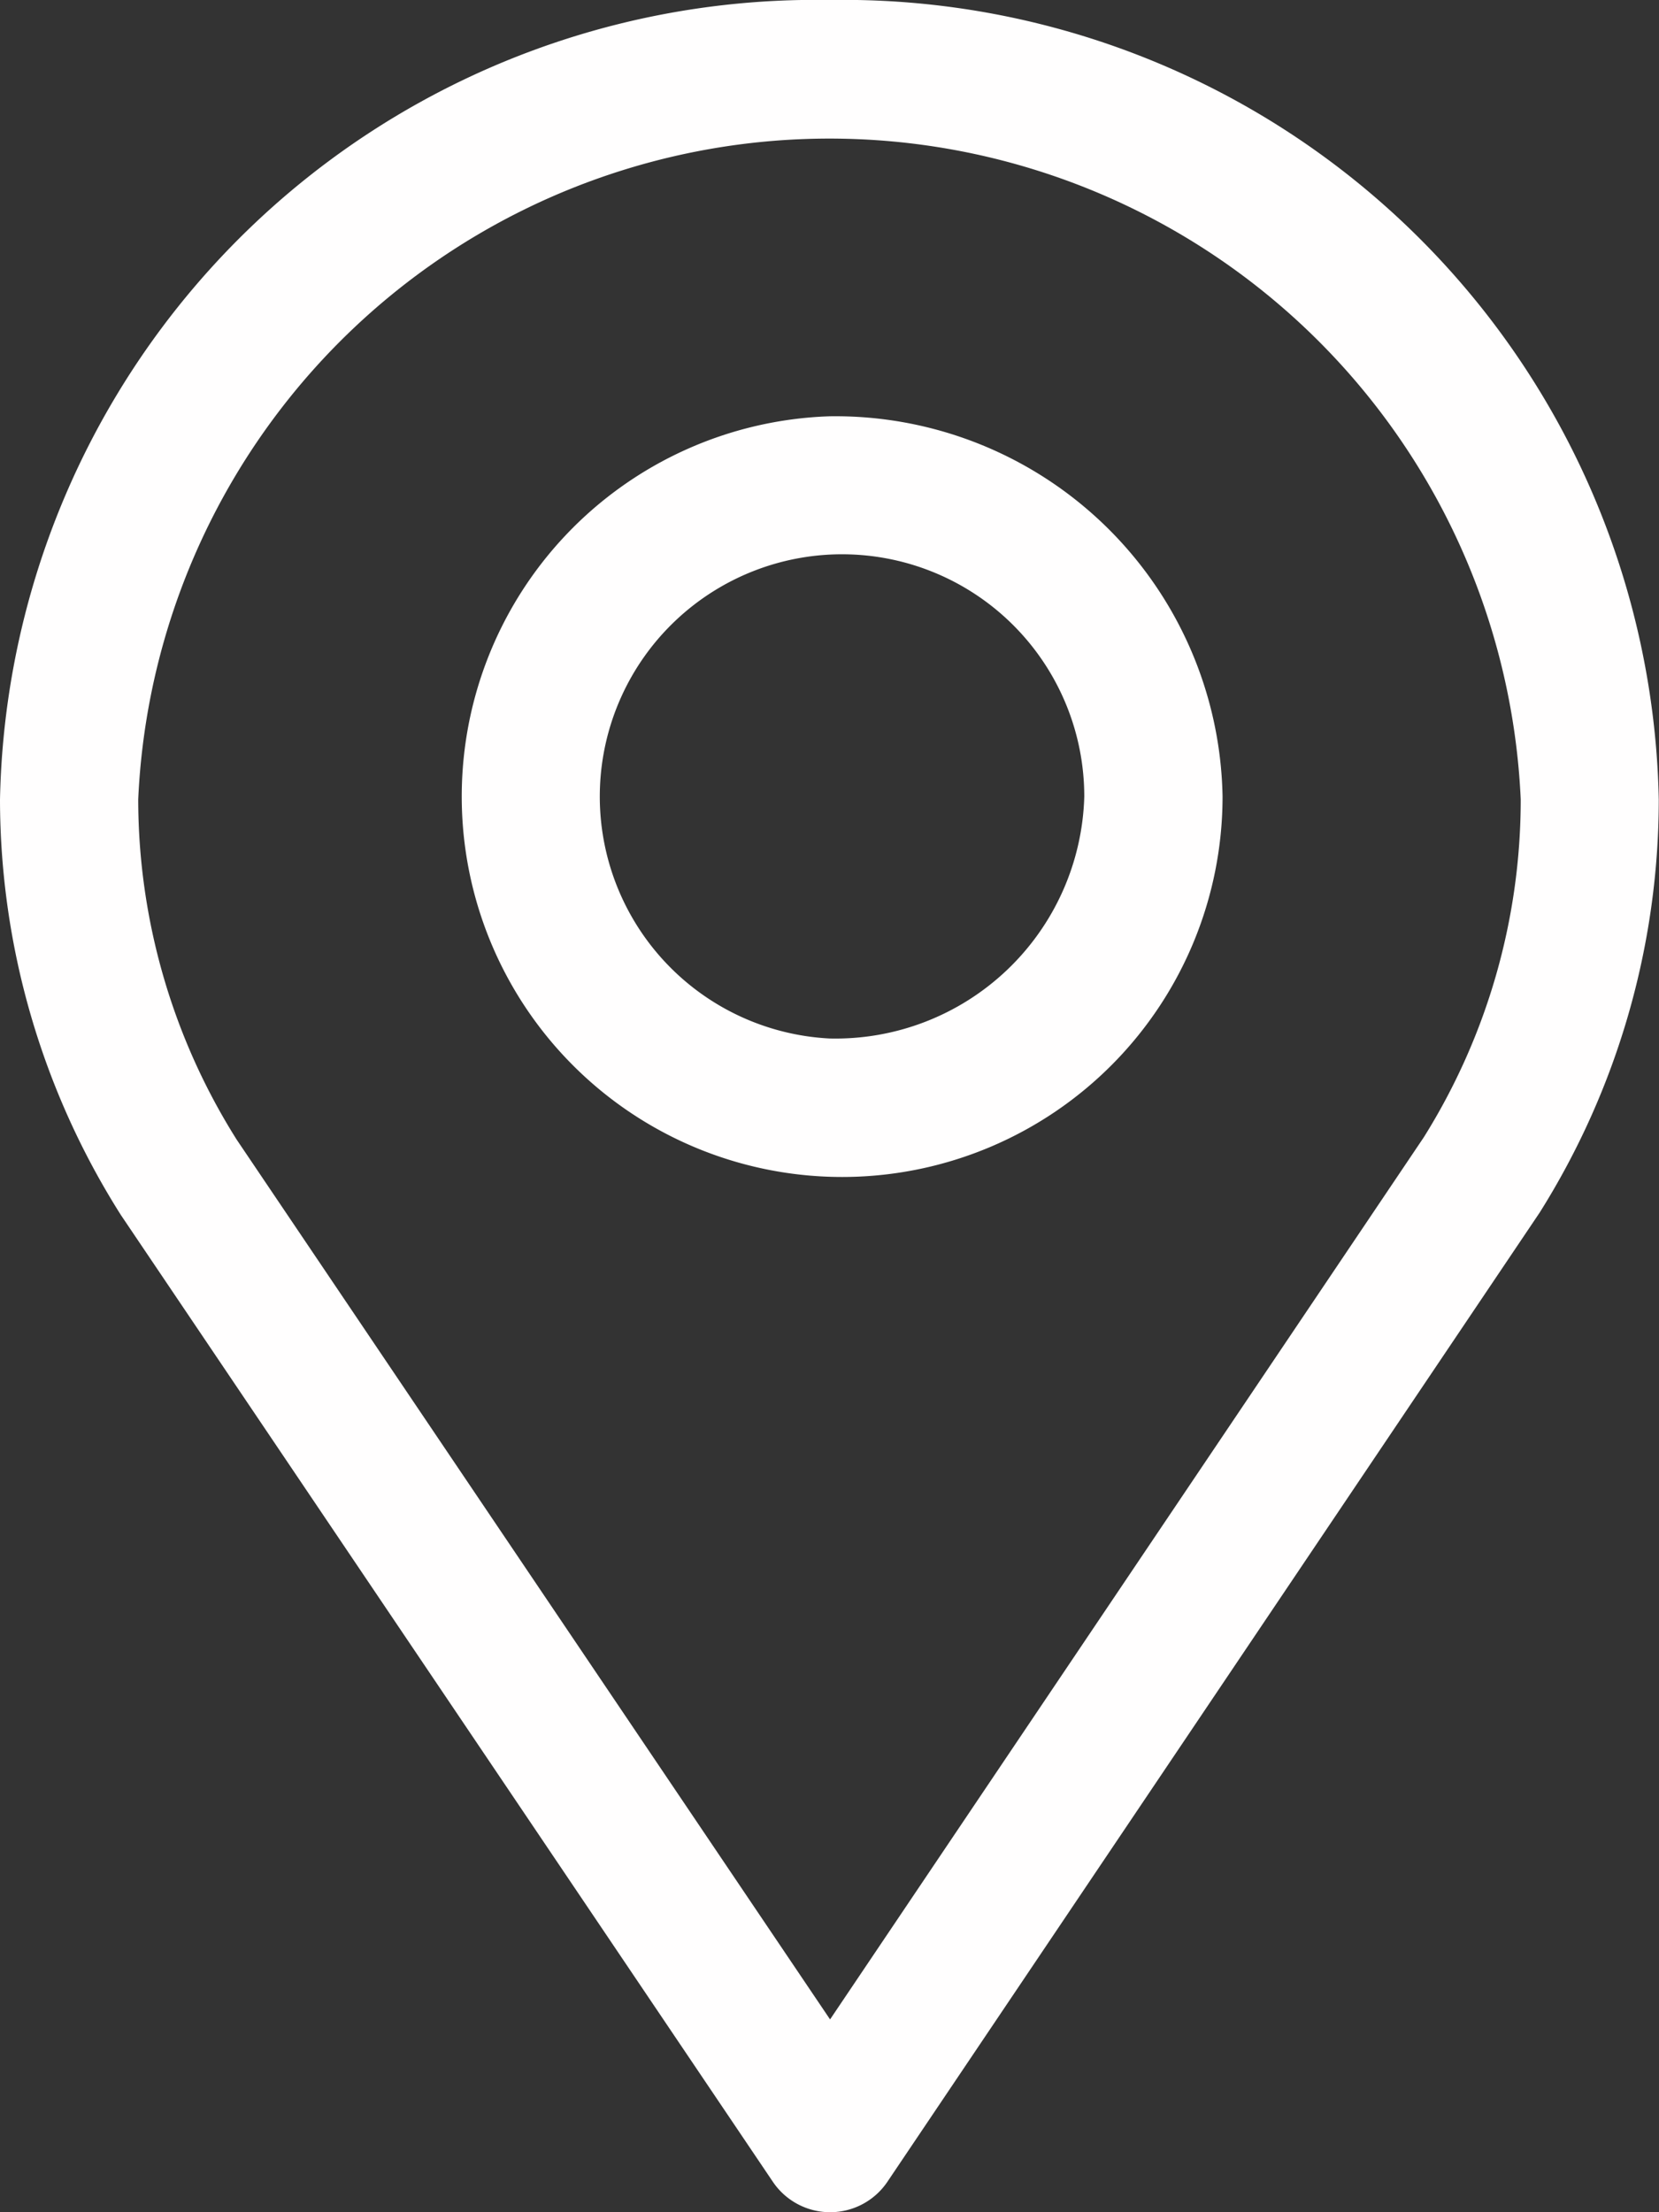
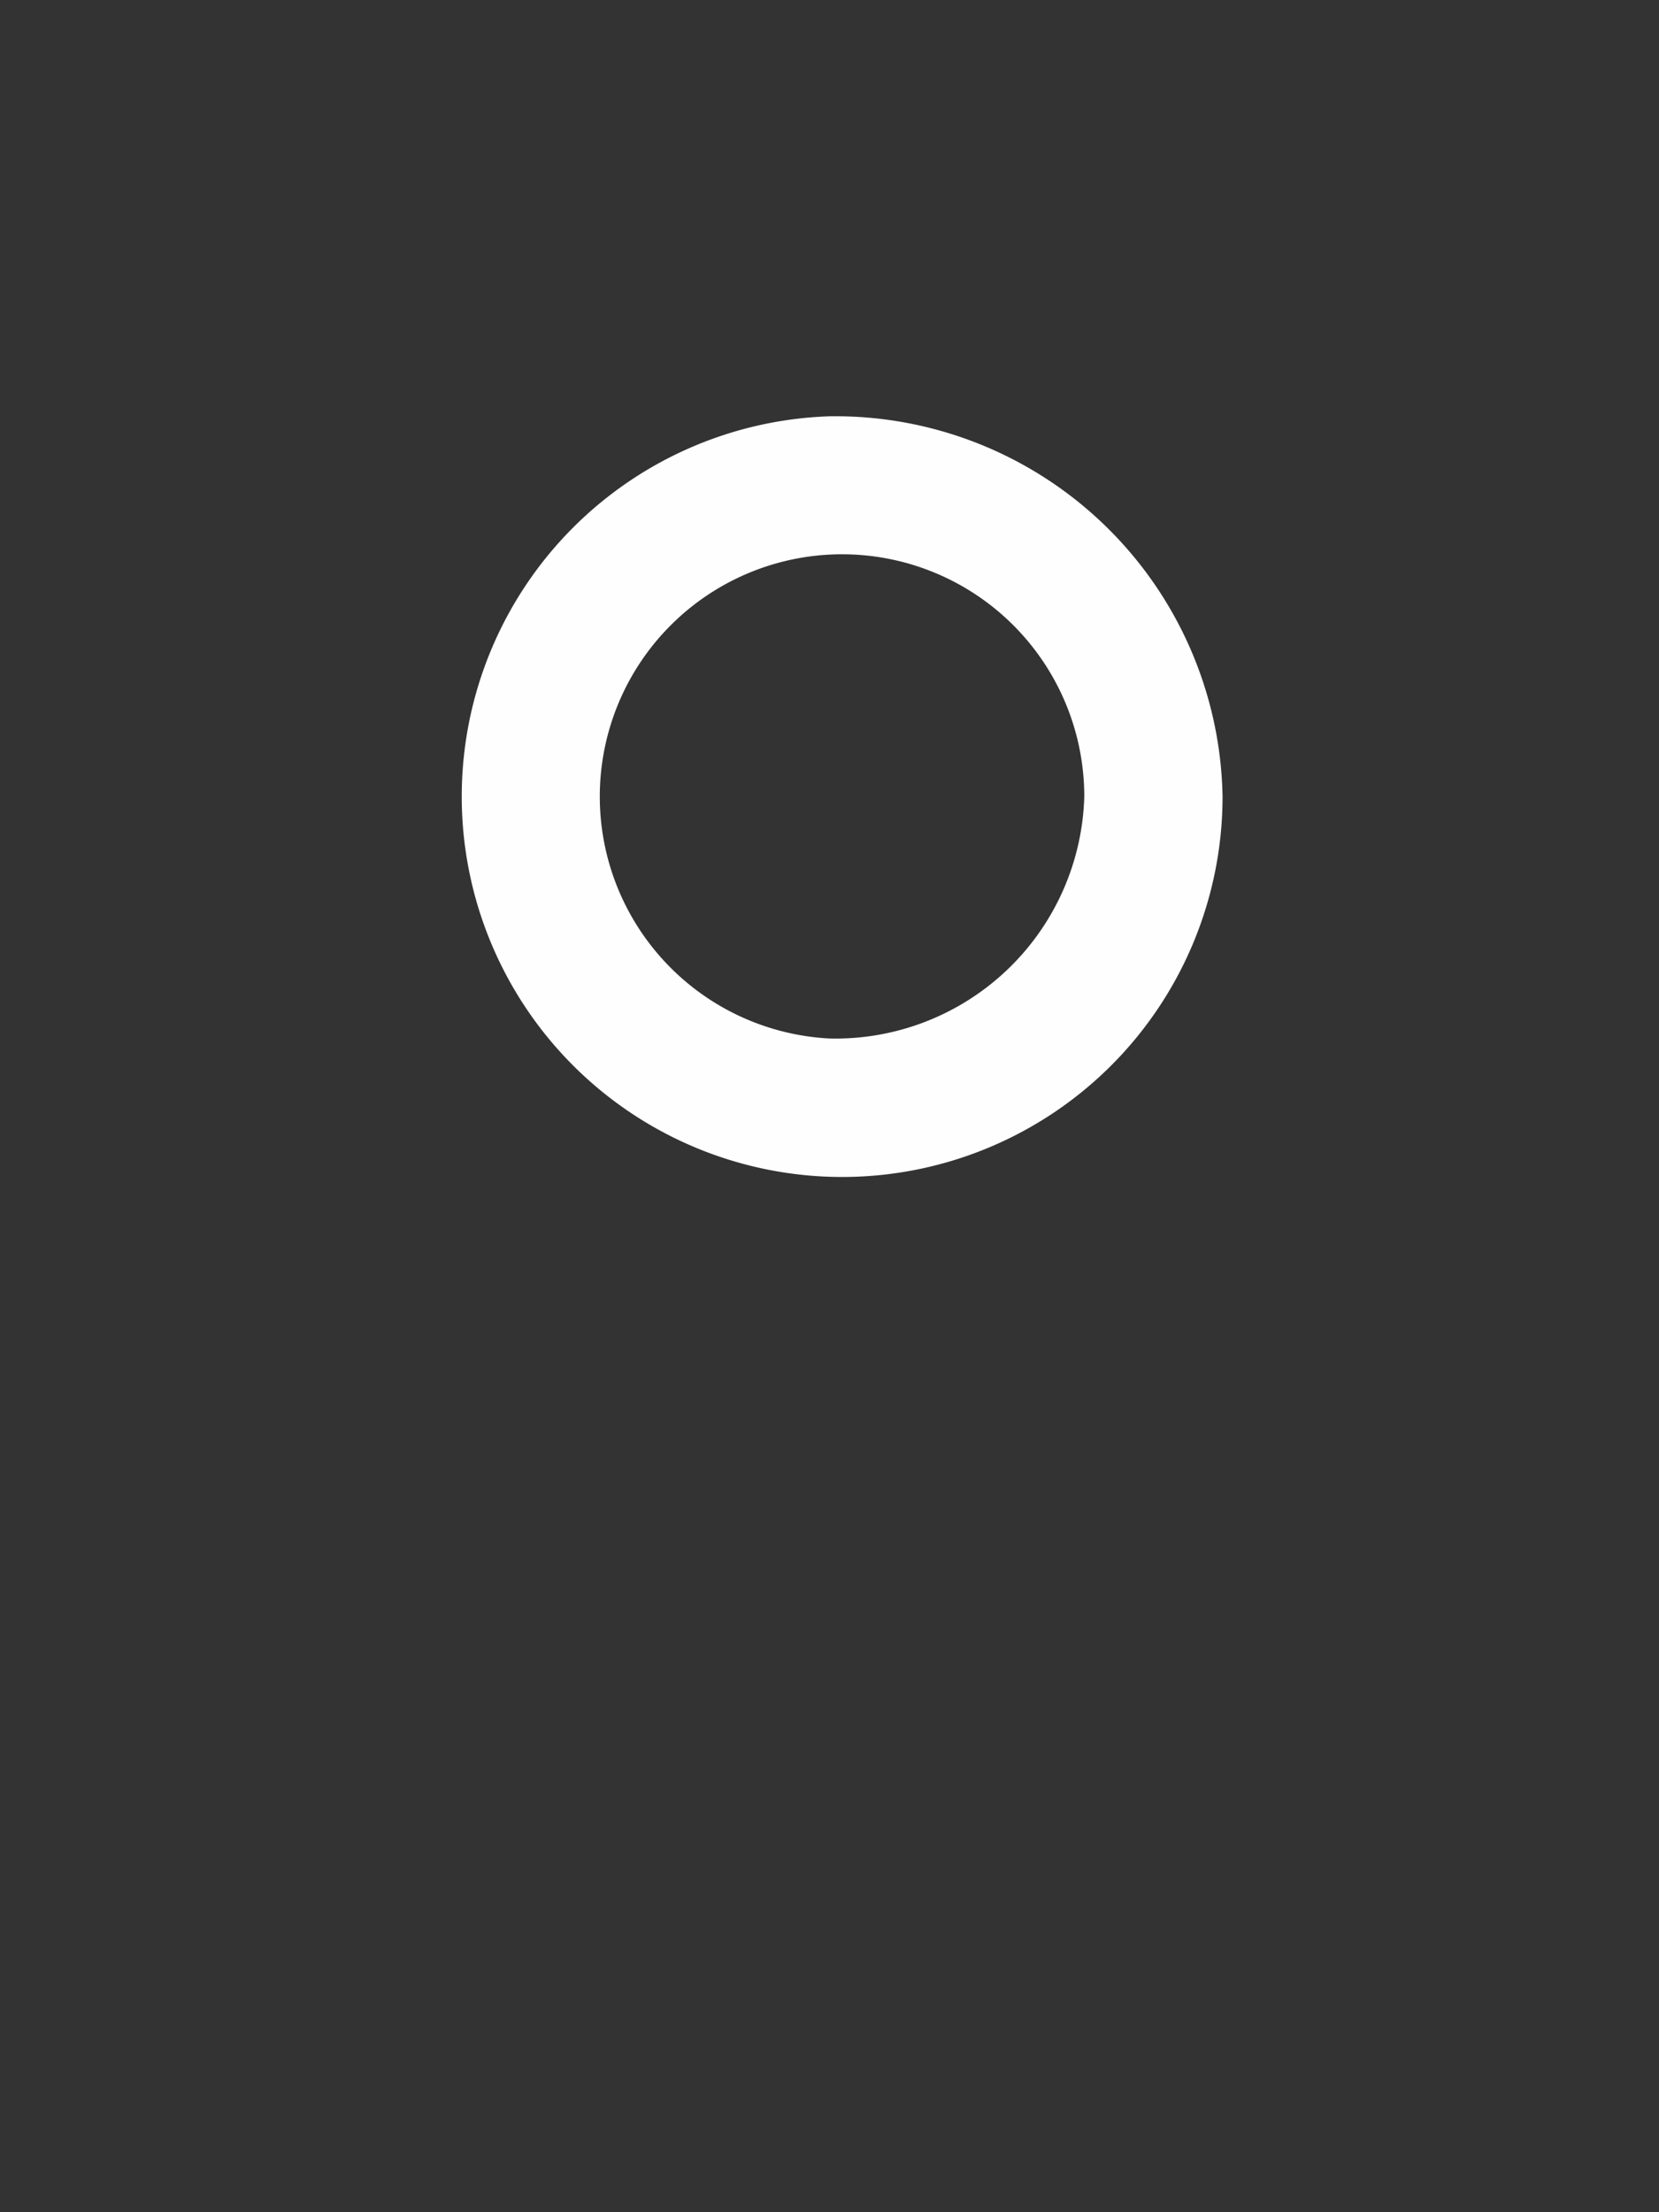
<svg xmlns="http://www.w3.org/2000/svg" width="29.25" height="39" viewBox="0 0 29.25 39">
  <rect x="0" y="0" width="29.25" height="39" fill="#333333" stroke="none" />
  <g id="Gruppe_7131" data-name="Gruppe 7131" transform="translate(-255.25 -63.594)">
-     <path id="Pfad_7123" data-name="Pfad 7123" d="M269.875,63.594A14.383,14.383,0,0,0,255.25,77.689a13.713,13.713,0,0,0,2.132,7.326l11.494,17.042a1.219,1.219,0,0,0,1.01.537h0a1.218,1.218,0,0,0,1.01-.537l11.5-17.086a13.69,13.69,0,0,0,2.1-7.282A14.383,14.383,0,0,0,269.875,63.594Zm10.479,20.048L269.885,99.195l-10.462-15.51a11.263,11.263,0,0,1-1.736-6,12.2,12.2,0,0,1,24.375,0A11.223,11.223,0,0,1,280.354,83.642Z" transform="translate(0 0)" fill="#fffefe" />
    <path id="Pfad_7124" data-name="Pfad 7124" d="M268.494,69.616a6.707,6.707,0,1,0,6.93,6.7A6.827,6.827,0,0,0,268.494,69.616Zm0,10.969a4.271,4.271,0,1,1,4.492-4.266A4.389,4.389,0,0,1,268.494,80.585Z" transform="translate(1.381 1.317)" fill="#fffefe" />
  </g>
</svg>